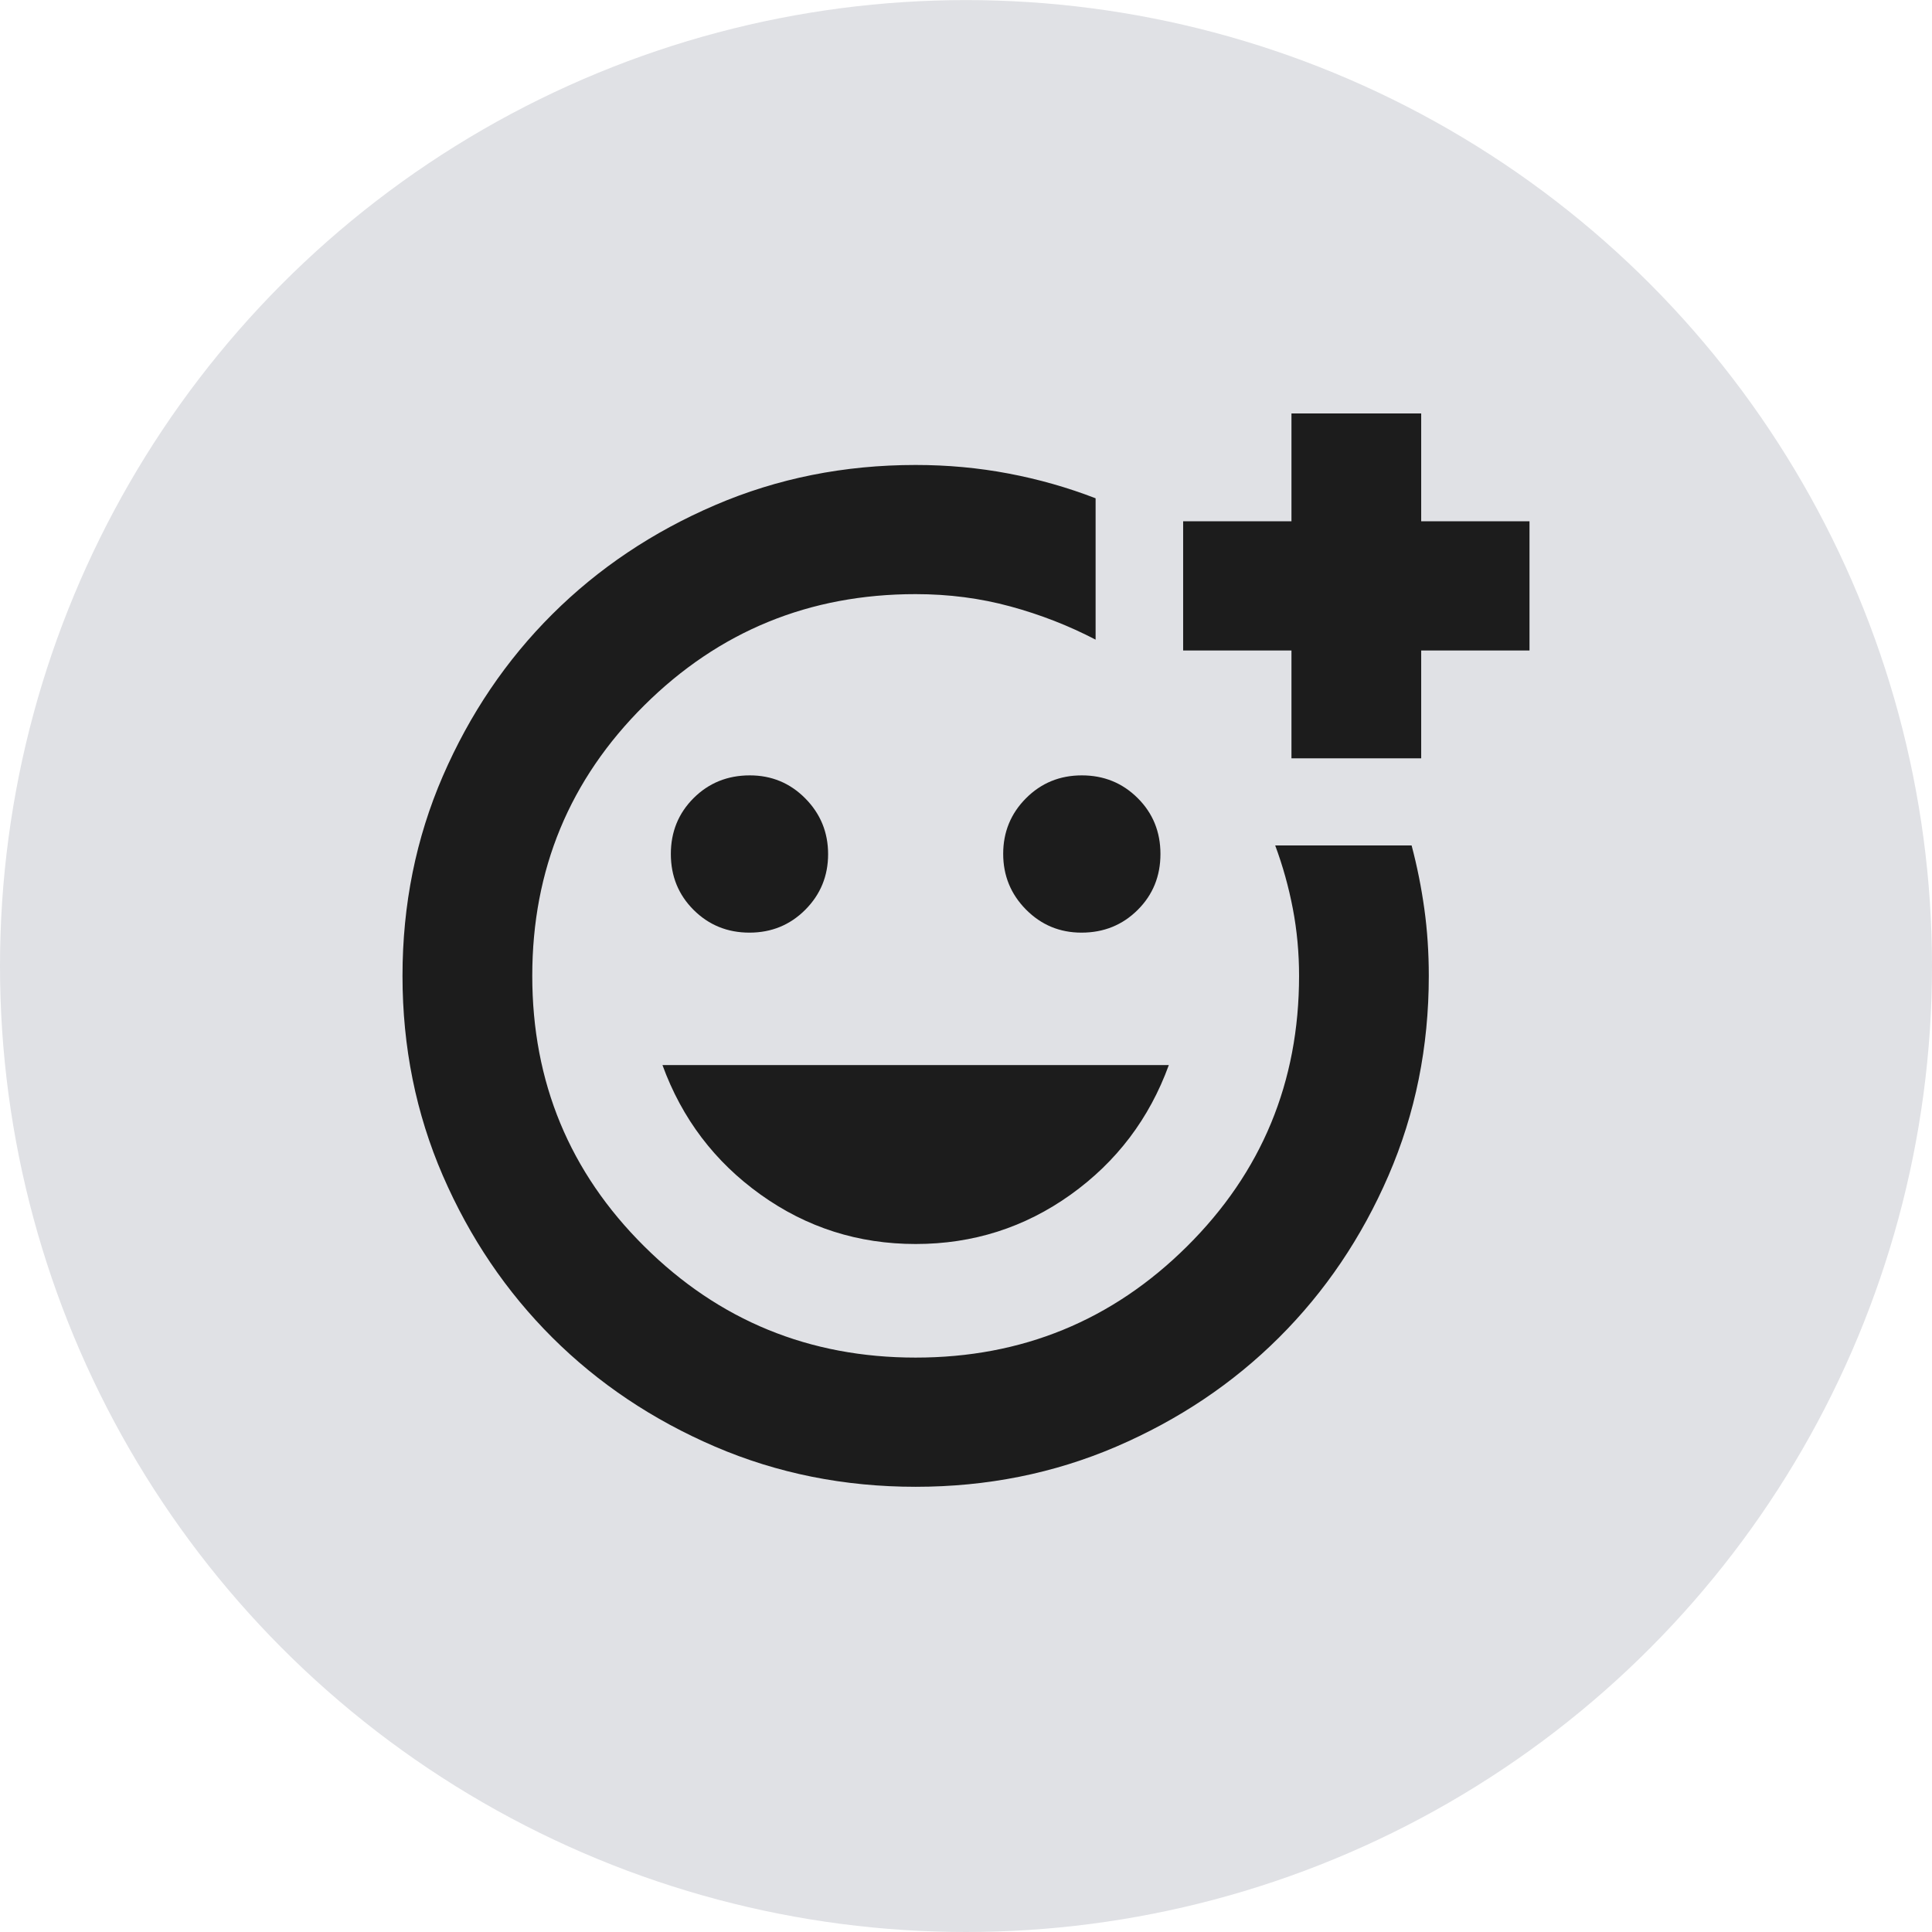
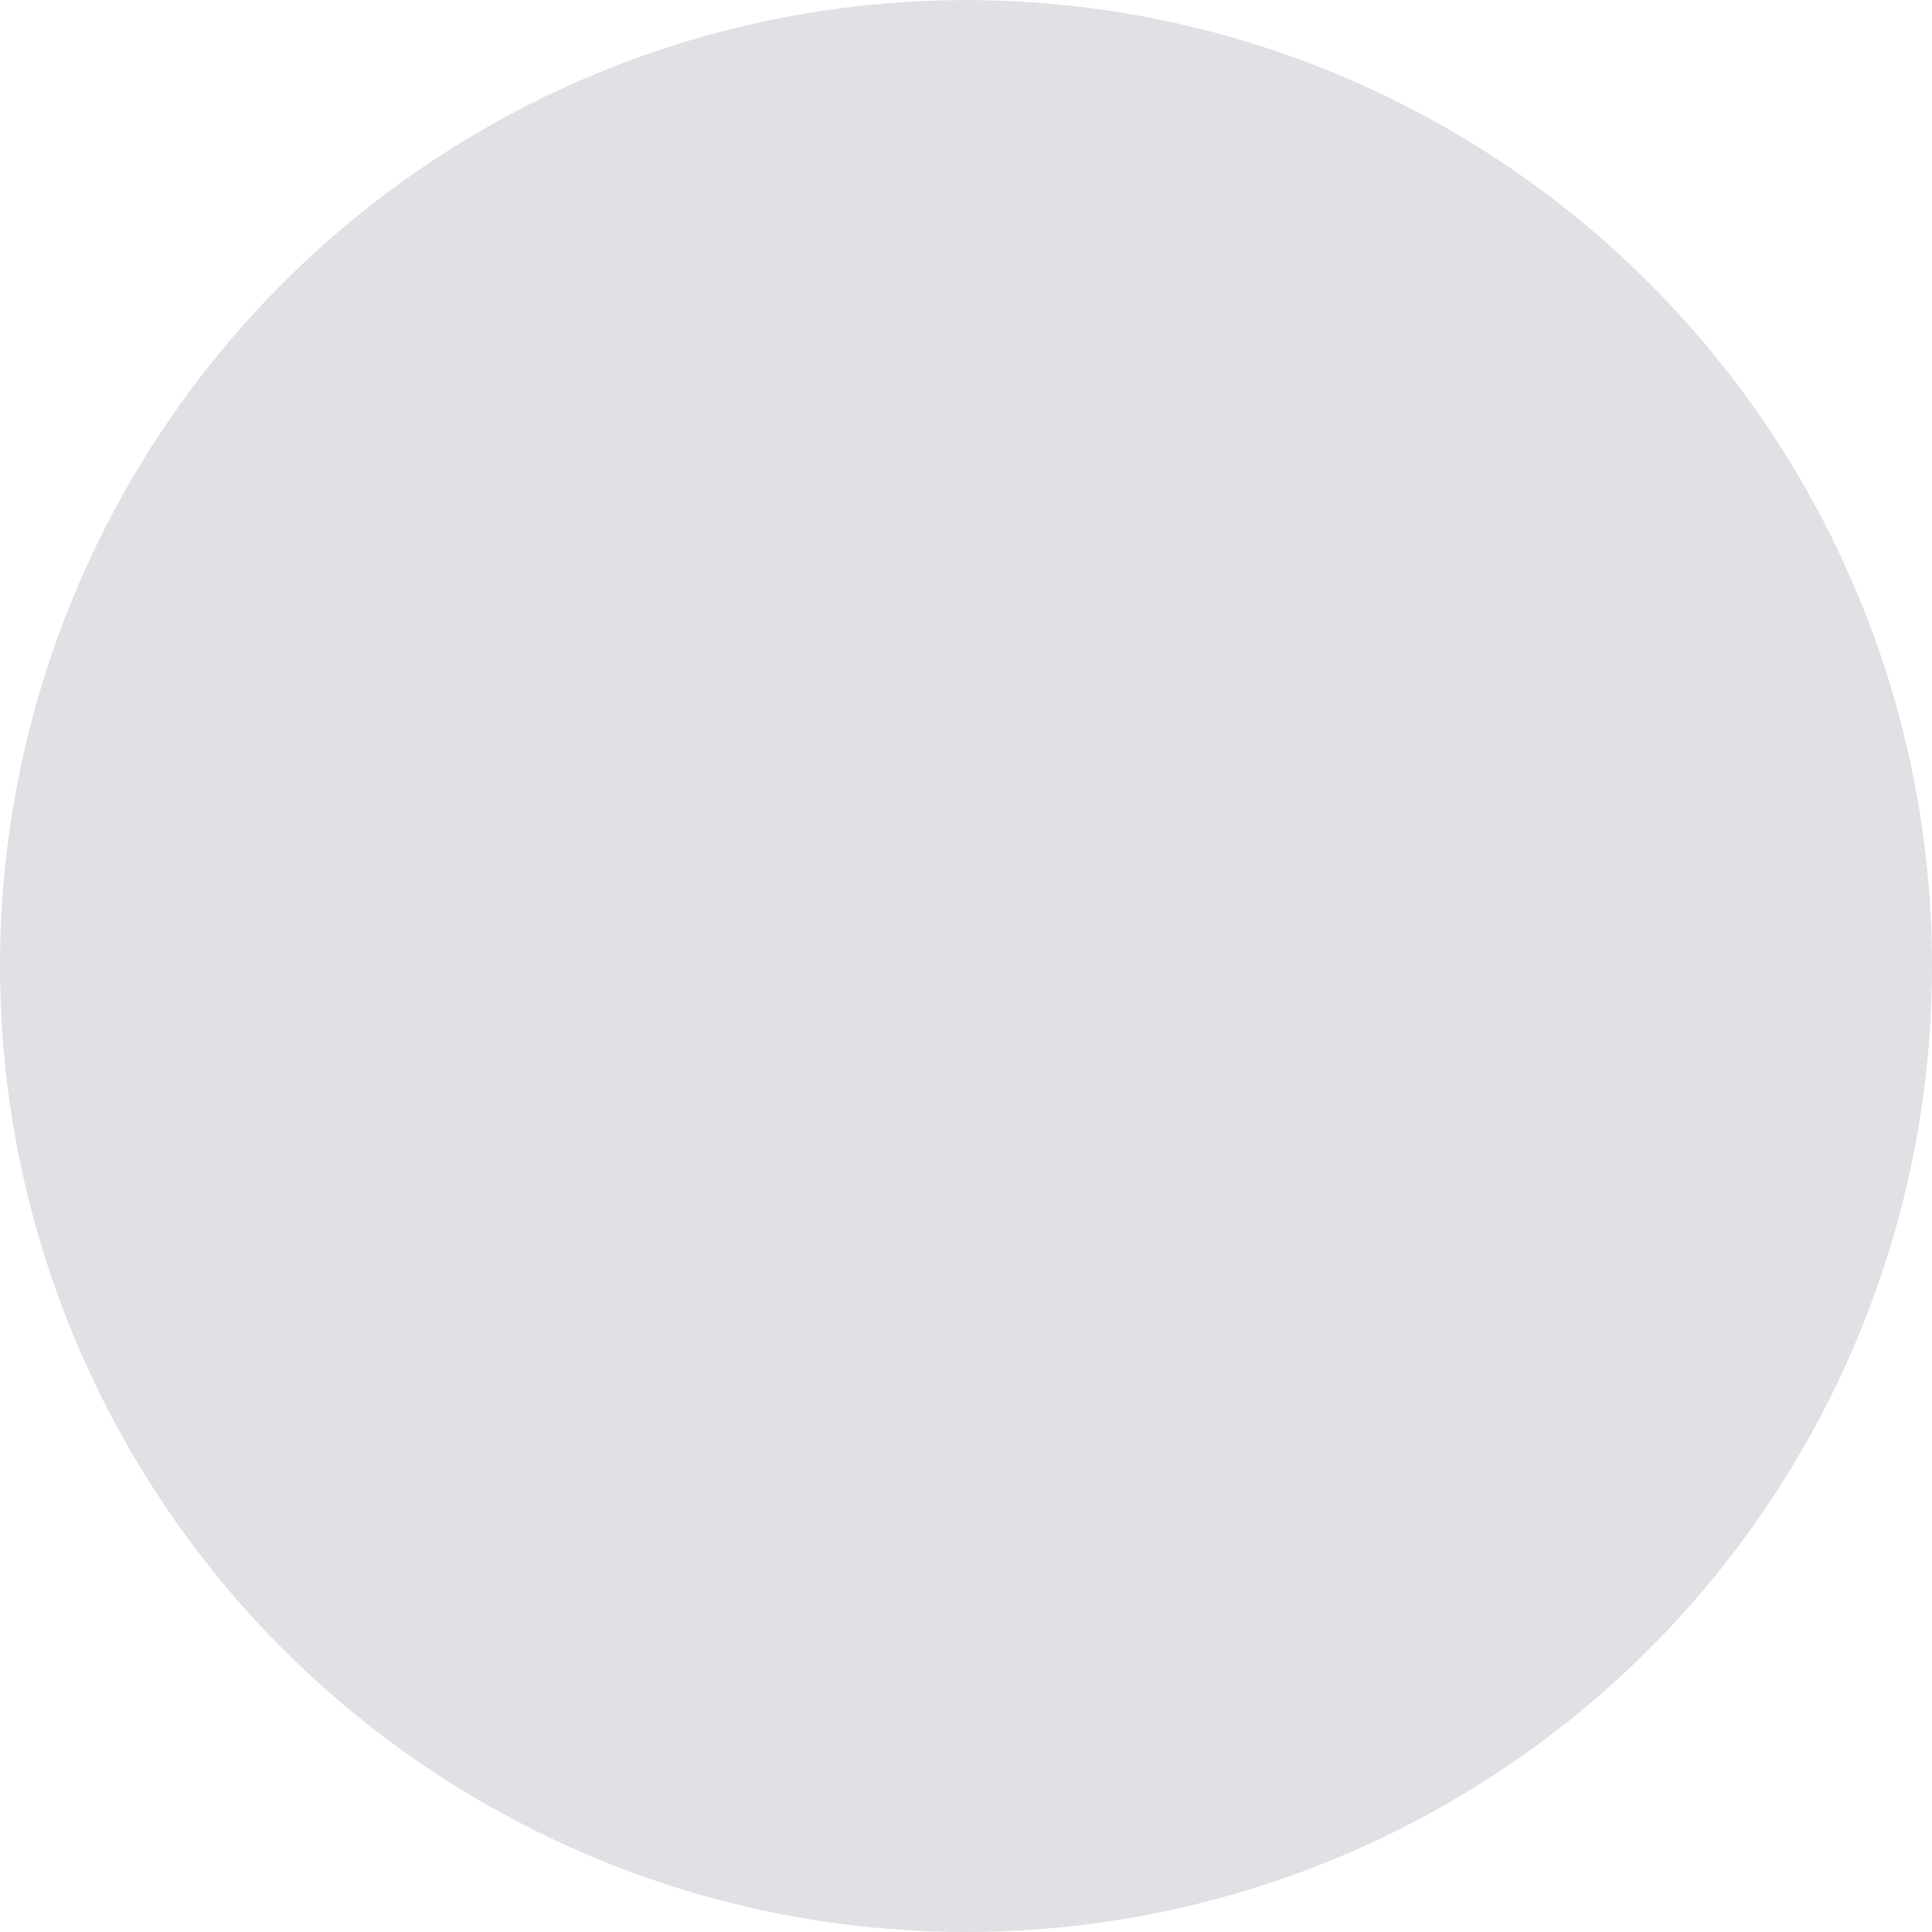
<svg xmlns="http://www.w3.org/2000/svg" width="48" height="48" viewBox="0 0 48 48" fill="none">
  <ellipse cx="24" cy="24.001" rx="24" ry="23.999" fill="#E0E1E5" />
-   <path d="M22.749 36.939C20.975 36.939 19.313 36.606 17.765 35.941C16.216 35.275 14.869 34.373 13.723 33.232C12.578 32.091 11.671 30.75 11.002 29.208C10.334 27.666 10 26.012 10 24.245C10 22.479 10.334 20.824 11.002 19.282C11.671 17.74 12.578 16.399 13.723 15.259C14.869 14.118 16.216 13.215 17.765 12.55C19.313 11.884 20.975 11.552 22.749 11.552C23.541 11.552 24.311 11.623 25.059 11.765C25.807 11.907 26.527 12.112 27.22 12.38V15.892C26.556 15.546 25.851 15.27 25.104 15.067C24.357 14.863 23.573 14.761 22.749 14.761C20.11 14.761 17.862 15.682 16.007 17.524C14.151 19.366 13.224 21.606 13.224 24.245C13.224 26.884 14.151 29.125 16.007 30.966C17.862 32.808 20.11 33.729 22.749 33.729C25.388 33.729 27.636 32.808 29.491 30.966C31.347 29.125 32.275 26.884 32.275 24.245C32.275 23.671 32.223 23.114 32.12 22.576C32.017 22.037 31.871 21.514 31.682 21.005H35.071C35.208 21.522 35.313 22.047 35.387 22.58C35.461 23.112 35.498 23.668 35.498 24.245C35.498 26.012 35.164 27.666 34.496 29.208C33.828 30.75 32.921 32.091 31.775 33.232C30.63 34.373 29.282 35.275 27.734 35.941C26.185 36.606 24.524 36.939 22.749 36.939ZM32.086 18.84V16.161H29.395V12.951H32.086V10.272H35.309V12.951H38V16.161H35.309V18.84H32.086ZM26.869 23.171C27.422 23.171 27.887 22.983 28.265 22.607C28.643 22.231 28.831 21.768 28.831 21.217C28.831 20.667 28.643 20.204 28.265 19.828C27.887 19.452 27.425 19.264 26.878 19.264C26.331 19.264 25.869 19.453 25.491 19.832C25.113 20.211 24.924 20.672 24.924 21.213C24.924 21.755 25.113 22.216 25.491 22.598C25.87 22.98 26.329 23.171 26.869 23.171ZM18.62 23.171C19.167 23.171 19.63 22.981 20.008 22.602C20.385 22.223 20.574 21.763 20.574 21.221C20.574 20.68 20.385 20.218 20.007 19.836C19.629 19.454 19.169 19.264 18.629 19.264C18.076 19.264 17.611 19.452 17.233 19.828C16.856 20.204 16.667 20.667 16.667 21.217C16.667 21.768 16.856 22.231 17.233 22.607C17.611 22.983 18.073 23.171 18.62 23.171ZM22.749 30.907C24.174 30.907 25.457 30.498 26.6 29.681C27.742 28.864 28.555 27.791 29.039 26.462H16.459C16.943 27.791 17.756 28.864 18.899 29.681C20.041 30.498 21.325 30.907 22.749 30.907Z" fill="#1C1C1C" />
</svg>